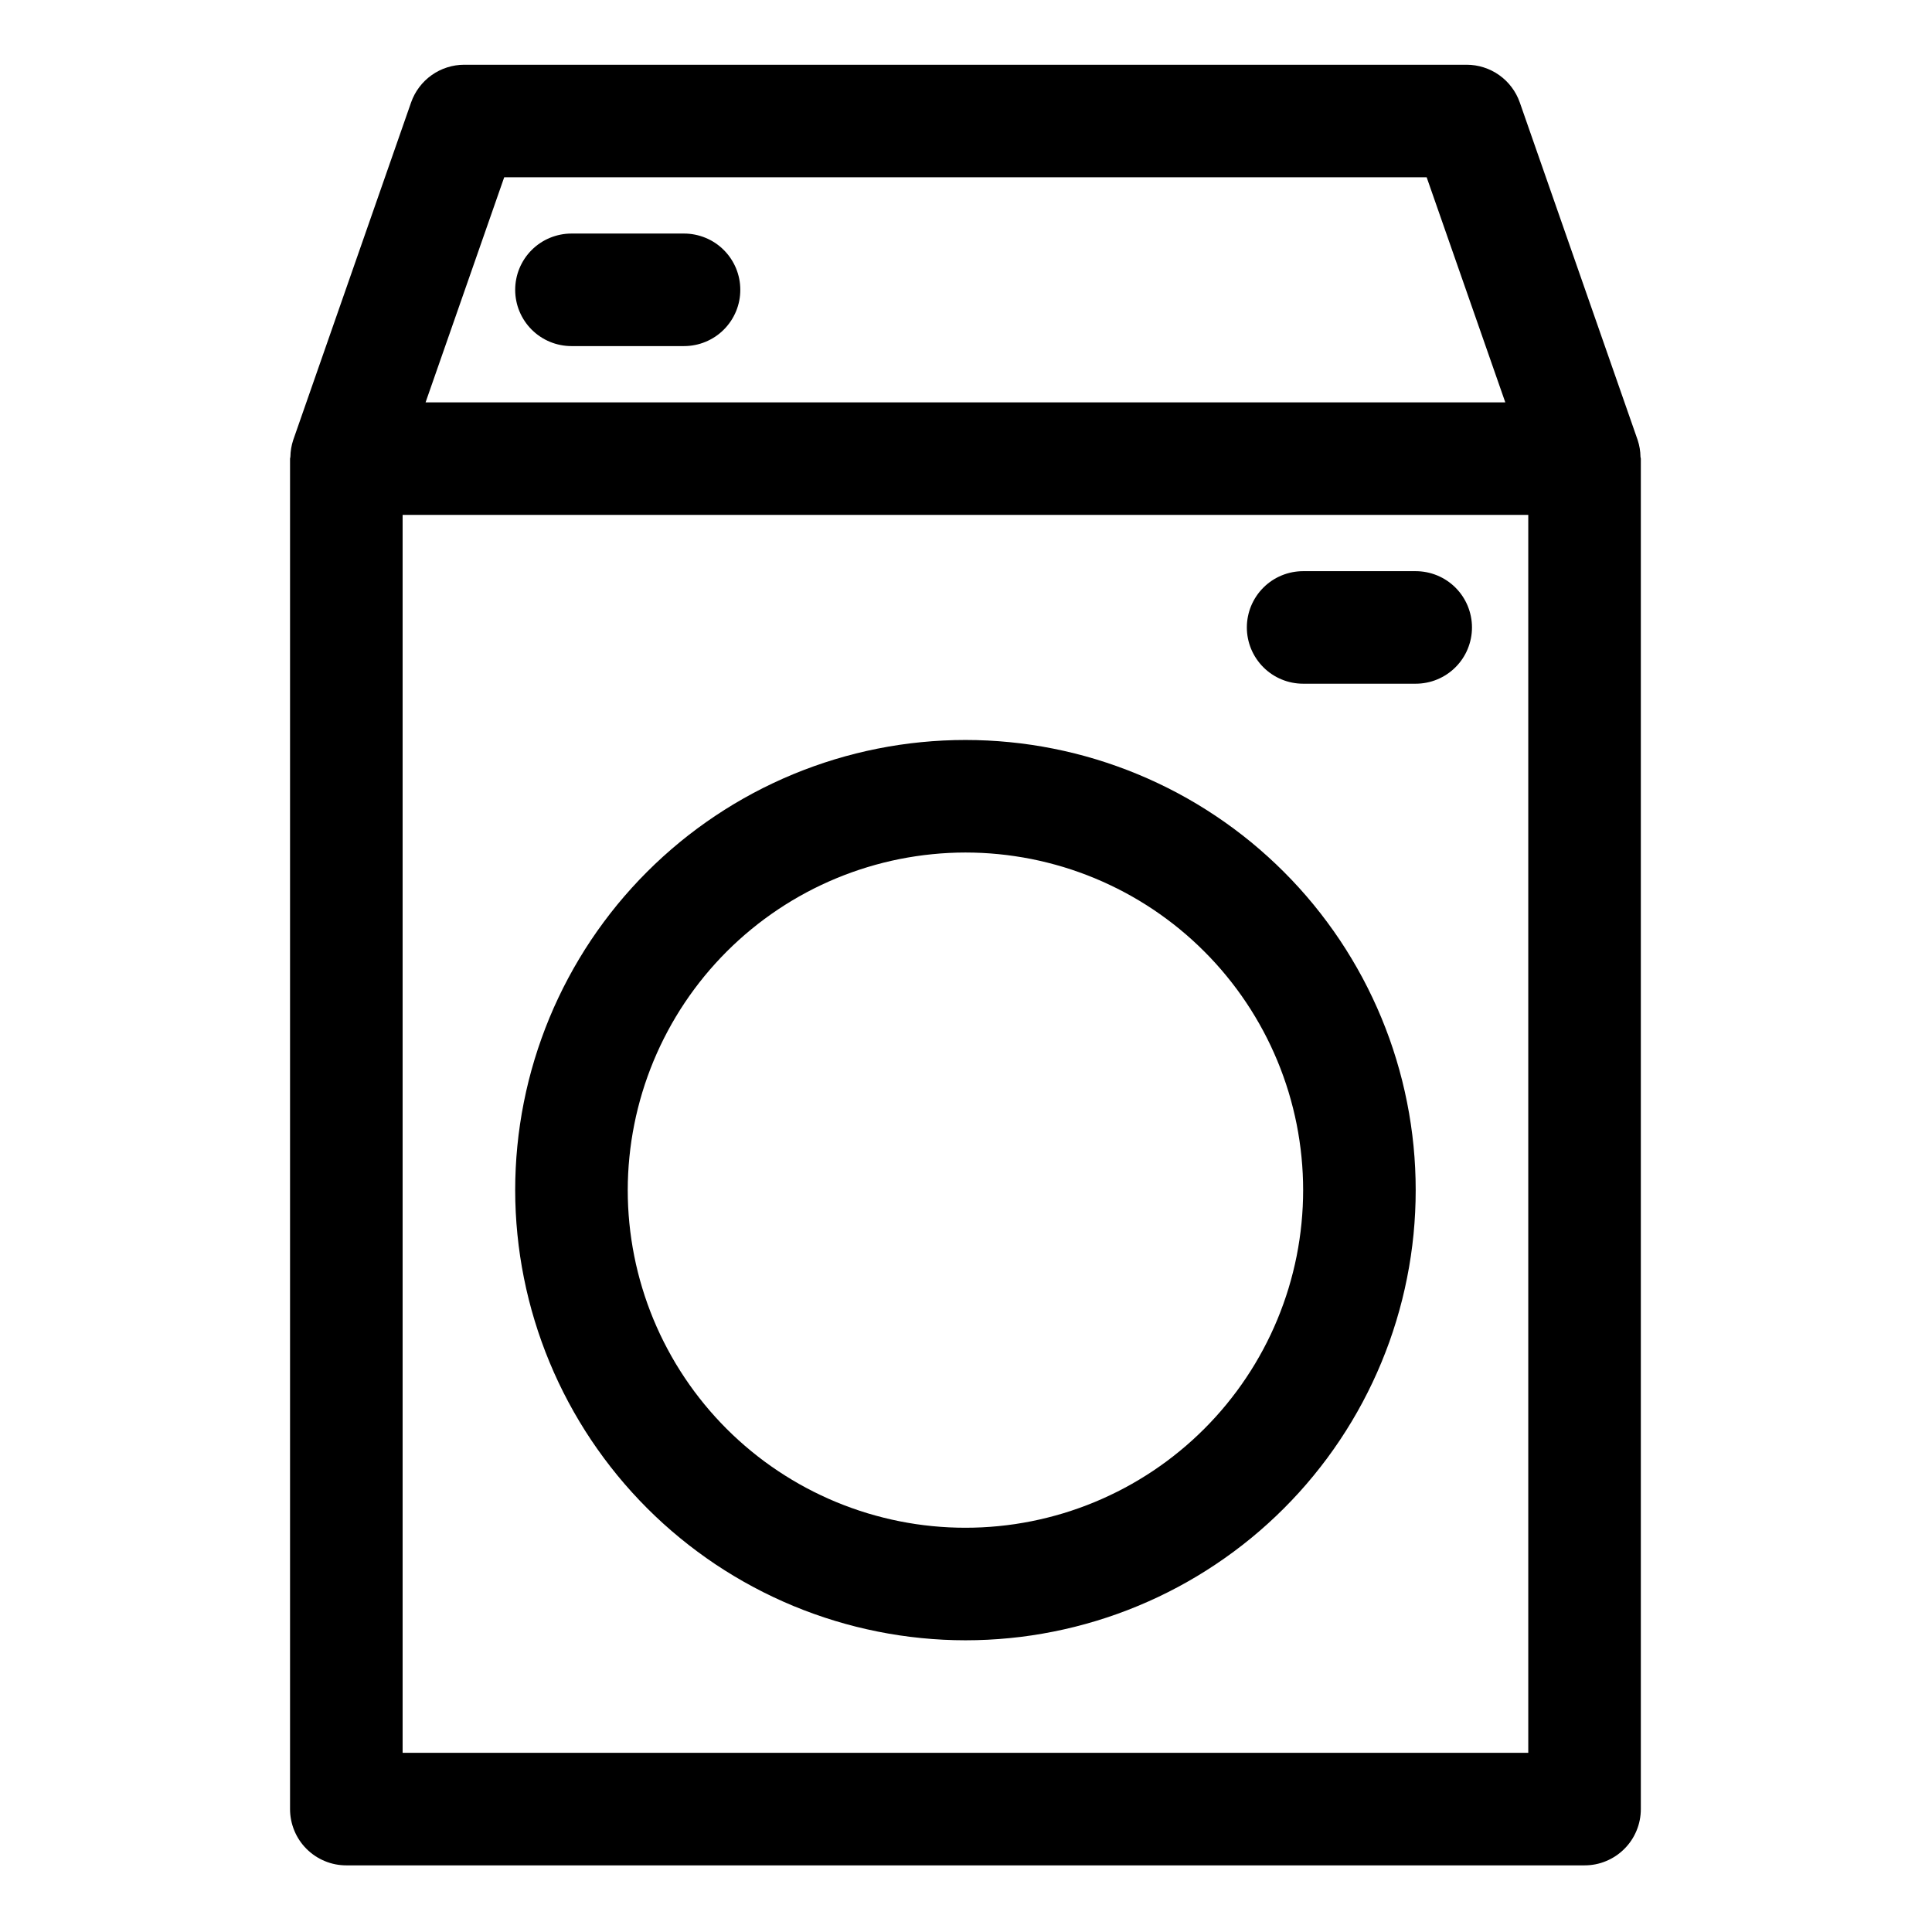
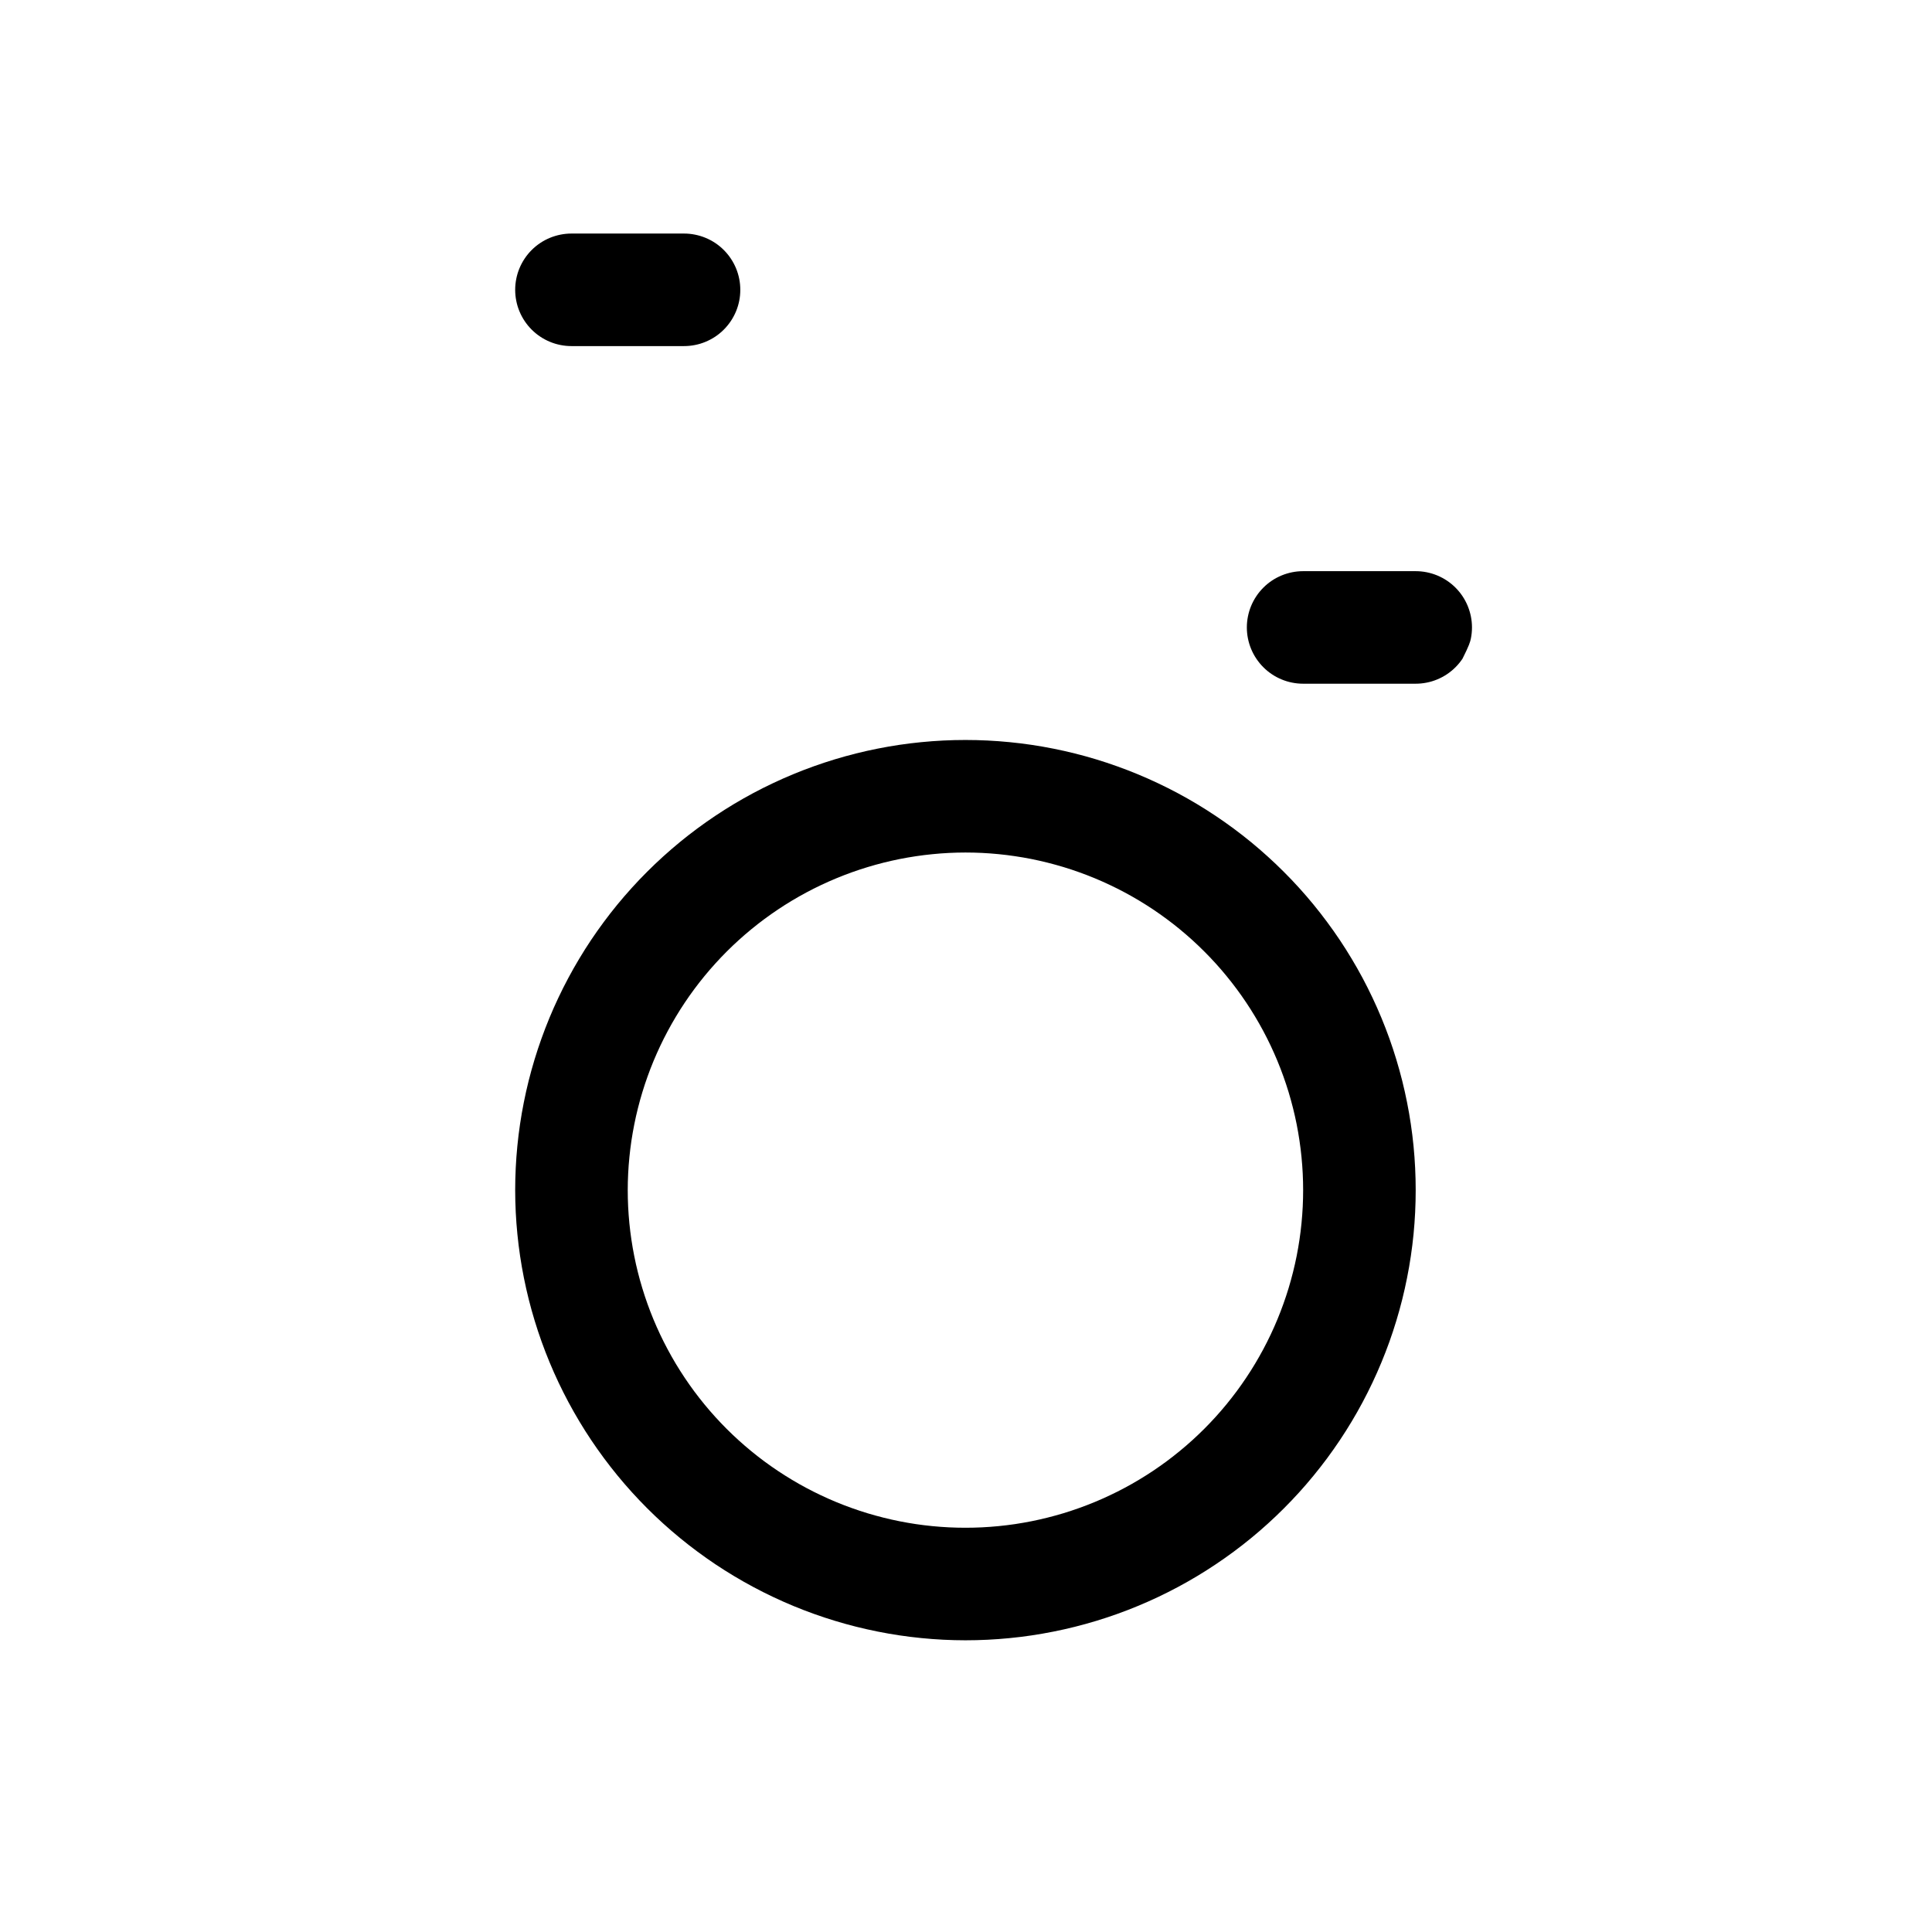
<svg xmlns="http://www.w3.org/2000/svg" width="500" zoomAndPan="magnify" viewBox="0 0 375 375" height="500" preserveAspectRatio="xMidYMid meet" version="1.0">
  <defs>
    <clipPath id="480ea37cb8">
      <path d="M 56.141 12.566 L 318.641 12.566 L 318.641 362.066 L 56.141 362.066 Z M 56.141 12.566 " clip-rule="nonzero" />
    </clipPath>
  </defs>
  <rect x="-37.5" width="450" fill="#ffffff" y="-37.5" height="450" fill-opacity="1" />
  <rect x="-37.5" width="450" fill="#ffffff" y="-37.5" height="450" fill-opacity="1" />
  <g clip-path="url(#480ea37cb8)">
-     <path fill="#000000" d="M 318.418 88.684 C 318.402 87.566 318.223 86.477 317.871 85.414 L 294.988 19.883 C 294.613 18.812 294.086 17.828 293.402 16.922 C 292.723 16.016 291.918 15.238 290.996 14.582 C 290.07 13.926 289.07 13.426 287.988 13.082 C 286.91 12.738 285.805 12.566 284.672 12.566 L 90.109 12.566 C 88.977 12.566 87.871 12.738 86.793 13.082 C 85.711 13.426 84.711 13.926 83.785 14.582 C 82.863 15.238 82.059 16.016 81.379 16.922 C 80.695 17.828 80.168 18.812 79.793 19.883 L 56.91 85.414 C 56.562 86.477 56.379 87.566 56.363 88.684 C 56.359 88.801 56.297 88.902 56.297 89.02 L 56.297 351.145 C 56.297 351.863 56.367 352.574 56.508 353.277 C 56.648 353.98 56.855 354.664 57.129 355.324 C 57.402 355.988 57.738 356.617 58.137 357.215 C 58.535 357.809 58.988 358.363 59.496 358.867 C 60.004 359.375 60.555 359.828 61.152 360.227 C 61.75 360.625 62.379 360.961 63.043 361.234 C 63.703 361.512 64.387 361.719 65.09 361.859 C 65.793 361.996 66.504 362.066 67.223 362.066 L 307.559 362.066 C 308.277 362.066 308.988 361.996 309.691 361.859 C 310.395 361.719 311.078 361.512 311.742 361.234 C 312.402 360.961 313.035 360.625 313.629 360.227 C 314.227 359.828 314.777 359.375 315.285 358.867 C 315.793 358.363 316.246 357.809 316.645 357.215 C 317.043 356.617 317.379 355.988 317.652 355.324 C 317.93 354.664 318.137 353.98 318.273 353.277 C 318.414 352.574 318.484 351.863 318.484 351.145 L 318.484 89.02 C 318.484 88.902 318.422 88.801 318.418 88.684 Z M 97.867 34.41 L 276.914 34.41 L 292.176 78.098 L 82.605 78.098 Z M 296.637 340.223 L 78.148 340.223 L 78.148 99.941 L 296.637 99.941 Z M 296.637 340.223 " fill-opacity="1" fill-rule="nonzero" />
-   </g>
-   <path fill="#000000" d="M 252.938 132.707 L 274.785 132.707 C 275.504 132.707 276.215 132.637 276.918 132.496 C 277.621 132.359 278.305 132.152 278.969 131.875 C 279.629 131.602 280.258 131.266 280.855 130.867 C 281.453 130.469 282.004 130.016 282.512 129.508 C 283.02 129 283.473 128.449 283.871 127.852 C 284.27 127.258 284.605 126.629 284.879 125.965 C 285.152 125.301 285.359 124.621 285.5 123.918 C 285.641 123.215 285.711 122.504 285.711 121.785 C 285.711 121.07 285.641 120.359 285.5 119.656 C 285.359 118.953 285.152 118.27 284.879 117.605 C 284.605 116.945 284.27 116.312 283.871 115.719 C 283.473 115.121 283.02 114.57 282.512 114.062 C 282.004 113.555 281.453 113.102 280.855 112.703 C 280.258 112.305 279.629 111.969 278.969 111.695 C 278.305 111.422 277.621 111.215 276.918 111.074 C 276.215 110.934 275.504 110.863 274.785 110.863 L 252.938 110.863 C 252.219 110.863 251.512 110.934 250.805 111.074 C 250.102 111.215 249.418 111.422 248.758 111.695 C 248.094 111.969 247.465 112.305 246.867 112.703 C 246.273 113.102 245.719 113.555 245.215 114.062 C 244.707 114.57 244.254 115.121 243.855 115.719 C 243.457 116.312 243.121 116.945 242.844 117.605 C 242.57 118.27 242.363 118.953 242.223 119.656 C 242.082 120.359 242.012 121.07 242.012 121.785 C 242.012 122.504 242.082 123.215 242.223 123.918 C 242.363 124.621 242.57 125.301 242.844 125.965 C 243.121 126.629 243.457 127.258 243.855 127.852 C 244.254 128.449 244.707 129 245.215 129.508 C 245.719 130.016 246.273 130.469 246.867 130.867 C 247.465 131.266 248.094 131.602 248.758 131.875 C 249.418 132.152 250.102 132.359 250.805 132.496 C 251.512 132.637 252.219 132.707 252.938 132.707 Z M 252.938 132.707 " fill-opacity="1" fill-rule="nonzero" />
+     </g>
+   <path fill="#000000" d="M 252.938 132.707 L 274.785 132.707 C 275.504 132.707 276.215 132.637 276.918 132.496 C 277.621 132.359 278.305 132.152 278.969 131.875 C 279.629 131.602 280.258 131.266 280.855 130.867 C 281.453 130.469 282.004 130.016 282.512 129.508 C 283.02 129 283.473 128.449 283.871 127.852 C 285.152 125.301 285.359 124.621 285.5 123.918 C 285.641 123.215 285.711 122.504 285.711 121.785 C 285.711 121.07 285.641 120.359 285.5 119.656 C 285.359 118.953 285.152 118.27 284.879 117.605 C 284.605 116.945 284.27 116.312 283.871 115.719 C 283.473 115.121 283.02 114.57 282.512 114.062 C 282.004 113.555 281.453 113.102 280.855 112.703 C 280.258 112.305 279.629 111.969 278.969 111.695 C 278.305 111.422 277.621 111.215 276.918 111.074 C 276.215 110.934 275.504 110.863 274.785 110.863 L 252.938 110.863 C 252.219 110.863 251.512 110.934 250.805 111.074 C 250.102 111.215 249.418 111.422 248.758 111.695 C 248.094 111.969 247.465 112.305 246.867 112.703 C 246.273 113.102 245.719 113.555 245.215 114.062 C 244.707 114.57 244.254 115.121 243.855 115.719 C 243.457 116.312 243.121 116.945 242.844 117.605 C 242.57 118.27 242.363 118.953 242.223 119.656 C 242.082 120.359 242.012 121.07 242.012 121.785 C 242.012 122.504 242.082 123.215 242.223 123.918 C 242.363 124.621 242.57 125.301 242.844 125.965 C 243.121 126.629 243.457 127.258 243.855 127.852 C 244.254 128.449 244.707 129 245.215 129.508 C 245.719 130.016 246.273 130.469 246.867 130.867 C 247.465 131.266 248.094 131.602 248.758 131.875 C 249.418 132.152 250.102 132.359 250.805 132.496 C 251.512 132.637 252.219 132.707 252.938 132.707 Z M 252.938 132.707 " fill-opacity="1" fill-rule="nonzero" />
  <path fill="#000000" d="M 132.77 45.332 L 110.922 45.332 C 110.203 45.332 109.492 45.402 108.789 45.543 C 108.086 45.684 107.402 45.891 106.738 46.164 C 106.078 46.438 105.445 46.773 104.852 47.172 C 104.254 47.57 103.703 48.023 103.195 48.531 C 102.688 49.039 102.234 49.59 101.836 50.188 C 101.438 50.781 101.102 51.414 100.828 52.074 C 100.551 52.738 100.344 53.422 100.207 54.125 C 100.066 54.828 99.996 55.539 99.996 56.254 C 99.996 56.973 100.066 57.684 100.207 58.387 C 100.344 59.09 100.551 59.77 100.828 60.434 C 101.102 61.098 101.438 61.727 101.836 62.32 C 102.234 62.918 102.688 63.469 103.195 63.977 C 103.703 64.484 104.254 64.938 104.852 65.336 C 105.445 65.734 106.078 66.07 106.738 66.344 C 107.402 66.621 108.086 66.828 108.789 66.965 C 109.492 67.105 110.203 67.176 110.922 67.176 L 132.77 67.176 C 133.484 67.176 134.195 67.105 134.898 66.965 C 135.605 66.828 136.285 66.621 136.949 66.344 C 137.613 66.07 138.242 65.734 138.84 65.336 C 139.434 64.938 139.988 64.484 140.492 63.977 C 141 63.469 141.453 62.918 141.852 62.32 C 142.25 61.727 142.586 61.098 142.863 60.434 C 143.137 59.77 143.344 59.09 143.484 58.387 C 143.625 57.684 143.691 56.973 143.691 56.254 C 143.691 55.539 143.625 54.828 143.484 54.125 C 143.344 53.422 143.137 52.738 142.863 52.074 C 142.586 51.414 142.25 50.781 141.852 50.188 C 141.453 49.59 141 49.039 140.492 48.531 C 139.988 48.023 139.434 47.57 138.84 47.172 C 138.242 46.773 137.613 46.438 136.949 46.164 C 136.285 45.891 135.605 45.684 134.898 45.543 C 134.195 45.402 133.484 45.332 132.77 45.332 Z M 132.77 45.332 " fill-opacity="1" fill-rule="nonzero" />
  <path fill="#000000" d="M 187.391 318.379 C 188.82 318.379 190.25 318.344 191.68 318.273 C 193.109 318.203 194.535 318.098 195.957 317.957 C 197.379 317.82 198.801 317.645 200.215 317.434 C 201.629 317.223 203.039 316.98 204.441 316.699 C 205.844 316.422 207.238 316.109 208.625 315.762 C 210.016 315.414 211.391 315.031 212.762 314.617 C 214.129 314.203 215.488 313.754 216.832 313.273 C 218.18 312.789 219.516 312.277 220.836 311.727 C 222.156 311.18 223.465 310.602 224.758 309.992 C 226.051 309.379 227.328 308.734 228.59 308.062 C 229.852 307.387 231.094 306.684 232.32 305.949 C 233.547 305.215 234.758 304.449 235.945 303.652 C 237.133 302.859 238.305 302.035 239.453 301.184 C 240.602 300.332 241.73 299.453 242.836 298.547 C 243.941 297.641 245.023 296.707 246.082 295.746 C 247.141 294.785 248.18 293.801 249.188 292.789 C 250.199 291.777 251.188 290.742 252.148 289.684 C 253.109 288.621 254.043 287.539 254.949 286.434 C 255.855 285.328 256.734 284.203 257.59 283.055 C 258.441 281.906 259.262 280.734 260.059 279.547 C 260.852 278.359 261.617 277.152 262.352 275.926 C 263.09 274.699 263.793 273.453 264.469 272.191 C 265.141 270.93 265.785 269.656 266.395 268.363 C 267.008 267.07 267.586 265.762 268.133 264.441 C 268.68 263.121 269.195 261.785 269.68 260.441 C 270.16 259.094 270.609 257.738 271.023 256.367 C 271.438 255 271.82 253.621 272.168 252.234 C 272.516 250.848 272.828 249.453 273.105 248.051 C 273.387 246.648 273.633 245.238 273.84 243.824 C 274.051 242.41 274.227 240.992 274.367 239.57 C 274.508 238.145 274.609 236.719 274.68 235.293 C 274.75 233.863 274.785 232.434 274.785 231.004 C 274.785 229.574 274.75 228.145 274.68 226.719 C 274.609 225.289 274.508 223.863 274.367 222.441 C 274.227 221.016 274.051 219.598 273.84 218.184 C 273.633 216.77 273.387 215.359 273.105 213.957 C 272.828 212.555 272.516 211.16 272.168 209.773 C 271.82 208.387 271.438 207.008 271.023 205.641 C 270.609 204.273 270.16 202.914 269.68 201.57 C 269.195 200.223 268.68 198.887 268.133 197.566 C 267.586 196.246 267.008 194.938 266.395 193.648 C 265.785 192.355 265.141 191.078 264.469 189.816 C 263.793 188.555 263.09 187.312 262.352 186.086 C 261.617 184.859 260.852 183.648 260.059 182.461 C 259.262 181.273 258.441 180.105 257.586 178.957 C 256.734 177.805 255.855 176.68 254.949 175.574 C 254.043 174.469 253.109 173.387 252.148 172.328 C 251.188 171.266 250.199 170.23 249.188 169.223 C 248.18 168.211 247.141 167.223 246.082 166.266 C 245.023 165.305 243.941 164.371 242.836 163.461 C 241.73 162.555 240.602 161.676 239.453 160.824 C 238.305 159.973 237.133 159.148 235.945 158.355 C 234.758 157.559 233.547 156.797 232.32 156.059 C 231.094 155.324 229.852 154.621 228.59 153.945 C 227.328 153.273 226.051 152.629 224.758 152.02 C 223.465 151.406 222.156 150.828 220.836 150.281 C 219.516 149.734 218.18 149.219 216.832 148.738 C 215.488 148.254 214.129 147.809 212.762 147.391 C 211.391 146.977 210.016 146.594 208.625 146.246 C 207.238 145.902 205.844 145.586 204.441 145.309 C 203.039 145.027 201.629 144.785 200.215 144.574 C 198.801 144.363 197.379 144.191 195.957 144.051 C 194.535 143.91 193.109 143.805 191.68 143.734 C 190.25 143.664 188.82 143.629 187.391 143.629 C 185.961 143.629 184.531 143.664 183.102 143.734 C 181.676 143.805 180.25 143.91 178.824 144.051 C 177.402 144.191 175.98 144.363 174.566 144.574 C 173.152 144.785 171.742 145.027 170.34 145.309 C 168.938 145.586 167.543 145.902 166.156 146.246 C 164.77 146.594 163.391 146.977 162.023 147.391 C 160.652 147.809 159.297 148.254 157.949 148.738 C 156.602 149.219 155.27 149.734 153.945 150.281 C 152.625 150.828 151.316 151.406 150.023 152.02 C 148.73 152.629 147.453 153.273 146.191 153.945 C 144.934 154.621 143.688 155.324 142.461 156.059 C 141.234 156.797 140.027 157.559 138.836 158.355 C 137.648 159.148 136.477 159.973 135.328 160.824 C 134.18 161.676 133.055 162.555 131.949 163.461 C 130.844 164.371 129.758 165.305 128.699 166.266 C 127.641 167.223 126.605 168.211 125.594 169.223 C 124.582 170.23 123.598 171.266 122.637 172.328 C 121.676 173.387 120.742 174.469 119.832 175.574 C 118.926 176.68 118.047 177.805 117.195 178.957 C 116.344 180.105 115.52 181.273 114.723 182.461 C 113.93 183.648 113.164 184.859 112.43 186.086 C 111.695 187.312 110.988 188.555 110.316 189.816 C 109.641 191.078 108.996 192.355 108.387 193.648 C 107.773 194.938 107.195 196.246 106.648 197.566 C 106.102 198.887 105.586 200.223 105.105 201.57 C 104.621 202.914 104.176 204.273 103.758 205.641 C 103.344 207.008 102.961 208.387 102.613 209.773 C 102.266 211.16 101.953 212.555 101.676 213.957 C 101.395 215.359 101.152 216.77 100.941 218.184 C 100.73 219.598 100.555 221.016 100.418 222.441 C 100.277 223.863 100.172 225.289 100.102 226.719 C 100.031 228.145 99.996 229.574 99.996 231.004 C 99.996 232.434 100.035 233.863 100.105 235.289 C 100.176 236.719 100.285 238.145 100.426 239.566 C 100.566 240.988 100.742 242.406 100.953 243.82 C 101.164 245.234 101.41 246.641 101.691 248.043 C 101.973 249.445 102.285 250.84 102.633 252.227 C 102.984 253.613 103.363 254.988 103.781 256.355 C 104.195 257.723 104.648 259.082 105.129 260.426 C 105.613 261.773 106.125 263.105 106.676 264.426 C 107.223 265.746 107.801 267.051 108.414 268.344 C 109.027 269.637 109.672 270.914 110.344 272.172 C 111.02 273.434 111.723 274.676 112.461 275.902 C 113.195 277.129 113.961 278.336 114.754 279.523 C 115.551 280.711 116.375 281.879 117.227 283.027 C 118.078 284.176 118.957 285.301 119.863 286.406 C 120.77 287.512 121.703 288.594 122.664 289.652 C 123.625 290.711 124.609 291.746 125.621 292.758 C 126.633 293.77 127.668 294.754 128.727 295.715 C 129.789 296.676 130.871 297.609 131.977 298.516 C 133.078 299.422 134.207 300.301 135.355 301.152 C 136.504 302.004 137.672 302.828 138.859 303.625 C 140.051 304.418 141.258 305.184 142.484 305.918 C 143.707 306.652 144.953 307.359 146.215 308.031 C 147.473 308.707 148.75 309.352 150.043 309.961 C 151.336 310.574 152.641 311.152 153.961 311.703 C 155.281 312.25 156.617 312.766 157.961 313.246 C 159.309 313.73 160.664 314.18 162.031 314.594 C 163.402 315.012 164.777 315.395 166.164 315.742 C 167.551 316.09 168.945 316.402 170.348 316.684 C 171.75 316.965 173.16 317.211 174.574 317.422 C 175.988 317.633 177.406 317.809 178.828 317.949 C 180.25 318.09 181.676 318.199 183.105 318.27 C 184.531 318.34 185.961 318.379 187.391 318.379 Z M 187.391 165.473 C 188.465 165.473 189.535 165.5 190.605 165.551 C 191.68 165.605 192.75 165.684 193.816 165.789 C 194.883 165.895 195.949 166.023 197.008 166.184 C 198.07 166.34 199.125 166.523 200.18 166.73 C 201.23 166.941 202.277 167.176 203.316 167.438 C 204.359 167.699 205.391 167.984 206.418 168.293 C 207.445 168.605 208.465 168.941 209.473 169.305 C 210.484 169.664 211.484 170.051 212.477 170.461 C 213.465 170.871 214.445 171.305 215.414 171.766 C 216.387 172.223 217.344 172.707 218.289 173.211 C 219.234 173.715 220.168 174.246 221.09 174.797 C 222.008 175.348 222.914 175.922 223.809 176.516 C 224.699 177.113 225.574 177.73 226.438 178.371 C 227.301 179.008 228.145 179.668 228.973 180.348 C 229.801 181.027 230.613 181.73 231.41 182.449 C 232.203 183.168 232.98 183.91 233.738 184.668 C 234.5 185.426 235.238 186.203 235.957 186.996 C 236.68 187.789 237.379 188.602 238.059 189.434 C 238.738 190.262 239.398 191.105 240.039 191.969 C 240.676 192.828 241.297 193.707 241.891 194.598 C 242.488 195.488 243.062 196.395 243.613 197.316 C 244.164 198.234 244.691 199.168 245.199 200.113 C 245.703 201.059 246.188 202.016 246.645 202.984 C 247.102 203.957 247.539 204.938 247.949 205.926 C 248.359 206.918 248.746 207.918 249.105 208.926 C 249.469 209.938 249.805 210.957 250.117 211.98 C 250.426 213.008 250.711 214.043 250.973 215.082 C 251.234 216.121 251.469 217.168 251.68 218.219 C 251.887 219.273 252.07 220.328 252.227 221.391 C 252.387 222.449 252.516 223.516 252.621 224.582 C 252.727 225.648 252.805 226.719 252.859 227.789 C 252.91 228.859 252.938 229.934 252.938 231.004 C 252.938 232.078 252.91 233.148 252.859 234.219 C 252.805 235.289 252.727 236.359 252.621 237.426 C 252.516 238.496 252.387 239.559 252.227 240.621 C 252.07 241.68 251.887 242.738 251.68 243.789 C 251.469 244.84 251.234 245.887 250.973 246.926 C 250.711 247.969 250.426 249 250.117 250.027 C 249.805 251.055 249.469 252.07 249.105 253.082 C 248.746 254.09 248.359 255.09 247.949 256.082 C 247.539 257.074 247.102 258.055 246.645 259.023 C 246.188 259.992 245.703 260.949 245.199 261.895 C 244.691 262.84 244.164 263.773 243.613 264.695 C 243.062 265.613 242.488 266.52 241.891 267.41 C 241.297 268.305 240.676 269.18 240.039 270.043 C 239.398 270.902 238.738 271.746 238.059 272.578 C 237.379 273.406 236.68 274.219 235.957 275.012 C 235.238 275.809 234.5 276.582 233.738 277.344 C 232.98 278.102 232.203 278.84 231.41 279.559 C 230.613 280.281 229.801 280.98 228.973 281.66 C 228.145 282.34 227.301 283 226.438 283.641 C 225.574 284.277 224.699 284.895 223.809 285.492 C 222.914 286.086 222.008 286.66 221.09 287.211 C 220.168 287.766 219.234 288.293 218.289 288.797 C 217.344 289.305 216.387 289.785 215.414 290.242 C 214.445 290.703 213.465 291.137 212.477 291.547 C 211.484 291.957 210.484 292.344 209.473 292.703 C 208.465 293.066 207.445 293.402 206.418 293.715 C 205.391 294.023 204.359 294.312 203.316 294.57 C 202.277 294.832 201.23 295.066 200.18 295.277 C 199.125 295.484 198.07 295.668 197.008 295.828 C 195.949 295.984 194.883 296.113 193.816 296.219 C 192.75 296.324 191.68 296.402 190.605 296.457 C 189.535 296.508 188.465 296.535 187.391 296.535 C 186.32 296.535 185.246 296.508 184.176 296.457 C 183.102 296.402 182.035 296.324 180.965 296.219 C 179.898 296.113 178.836 295.984 177.773 295.828 C 176.711 295.668 175.656 295.484 174.605 295.277 C 173.551 295.066 172.504 294.832 171.465 294.57 C 170.426 294.312 169.391 294.023 168.363 293.715 C 167.336 293.402 166.32 293.066 165.309 292.703 C 164.301 292.344 163.297 291.957 162.309 291.547 C 161.316 291.137 160.336 290.703 159.367 290.242 C 158.398 289.785 157.438 289.305 156.492 288.797 C 155.547 288.293 154.613 287.766 153.695 287.211 C 152.773 286.66 151.867 286.086 150.977 285.492 C 150.082 284.895 149.207 284.277 148.344 283.641 C 147.484 283 146.637 282.34 145.809 281.66 C 144.98 280.98 144.168 280.281 143.371 279.559 C 142.578 278.84 141.801 278.102 141.043 277.344 C 140.285 276.582 139.543 275.809 138.824 275.012 C 138.105 274.219 137.402 273.406 136.723 272.578 C 136.043 271.746 135.383 270.902 134.742 270.043 C 134.105 269.18 133.488 268.305 132.891 267.41 C 132.297 266.52 131.723 265.613 131.168 264.695 C 130.617 263.773 130.09 262.84 129.586 261.895 C 129.078 260.949 128.598 259.992 128.137 259.023 C 127.68 258.055 127.246 257.074 126.832 256.082 C 126.422 255.09 126.039 254.09 125.676 253.082 C 125.316 252.07 124.977 251.055 124.668 250.027 C 124.355 249 124.07 247.969 123.809 246.926 C 123.547 245.887 123.312 244.84 123.105 243.789 C 122.895 242.738 122.711 241.68 122.555 240.621 C 122.395 239.559 122.266 238.496 122.16 237.426 C 122.055 236.359 121.977 235.289 121.922 234.219 C 121.871 233.148 121.844 232.078 121.844 231.004 C 121.844 229.934 121.871 228.859 121.926 227.789 C 121.98 226.719 122.059 225.648 122.168 224.582 C 122.273 223.516 122.406 222.453 122.562 221.391 C 122.723 220.332 122.906 219.277 123.117 218.227 C 123.324 217.172 123.562 216.129 123.824 215.09 C 124.086 214.047 124.371 213.016 124.684 211.988 C 124.996 210.965 125.332 209.945 125.695 208.938 C 126.055 207.93 126.441 206.93 126.852 205.938 C 127.266 204.949 127.699 203.969 128.156 203 C 128.617 202.031 129.098 201.074 129.605 200.129 C 130.109 199.184 130.641 198.25 131.191 197.332 C 131.742 196.41 132.316 195.504 132.914 194.613 C 133.508 193.723 134.125 192.848 134.766 191.984 C 135.406 191.125 136.062 190.281 136.746 189.449 C 137.426 188.621 138.125 187.812 138.848 187.016 C 139.566 186.223 140.305 185.445 141.062 184.688 C 141.82 183.93 142.598 183.191 143.395 182.469 C 144.188 181.75 145 181.051 145.828 180.371 C 146.656 179.691 147.5 179.031 148.363 178.391 C 149.223 177.754 150.102 177.137 150.992 176.539 C 151.883 175.941 152.789 175.371 153.711 174.816 C 154.629 174.266 155.562 173.738 156.508 173.23 C 157.453 172.727 158.41 172.242 159.379 171.785 C 160.348 171.328 161.328 170.891 162.32 170.48 C 163.309 170.07 164.309 169.684 165.32 169.32 C 166.328 168.961 167.348 168.621 168.371 168.312 C 169.398 168 170.43 167.711 171.473 167.449 C 172.512 167.191 173.559 166.953 174.609 166.742 C 175.66 166.535 176.715 166.352 177.777 166.191 C 178.836 166.035 179.902 165.902 180.969 165.797 C 182.035 165.688 183.105 165.609 184.176 165.555 C 185.246 165.5 186.32 165.473 187.391 165.473 Z M 187.391 165.473 " fill-opacity="1" fill-rule="nonzero" />
</svg>